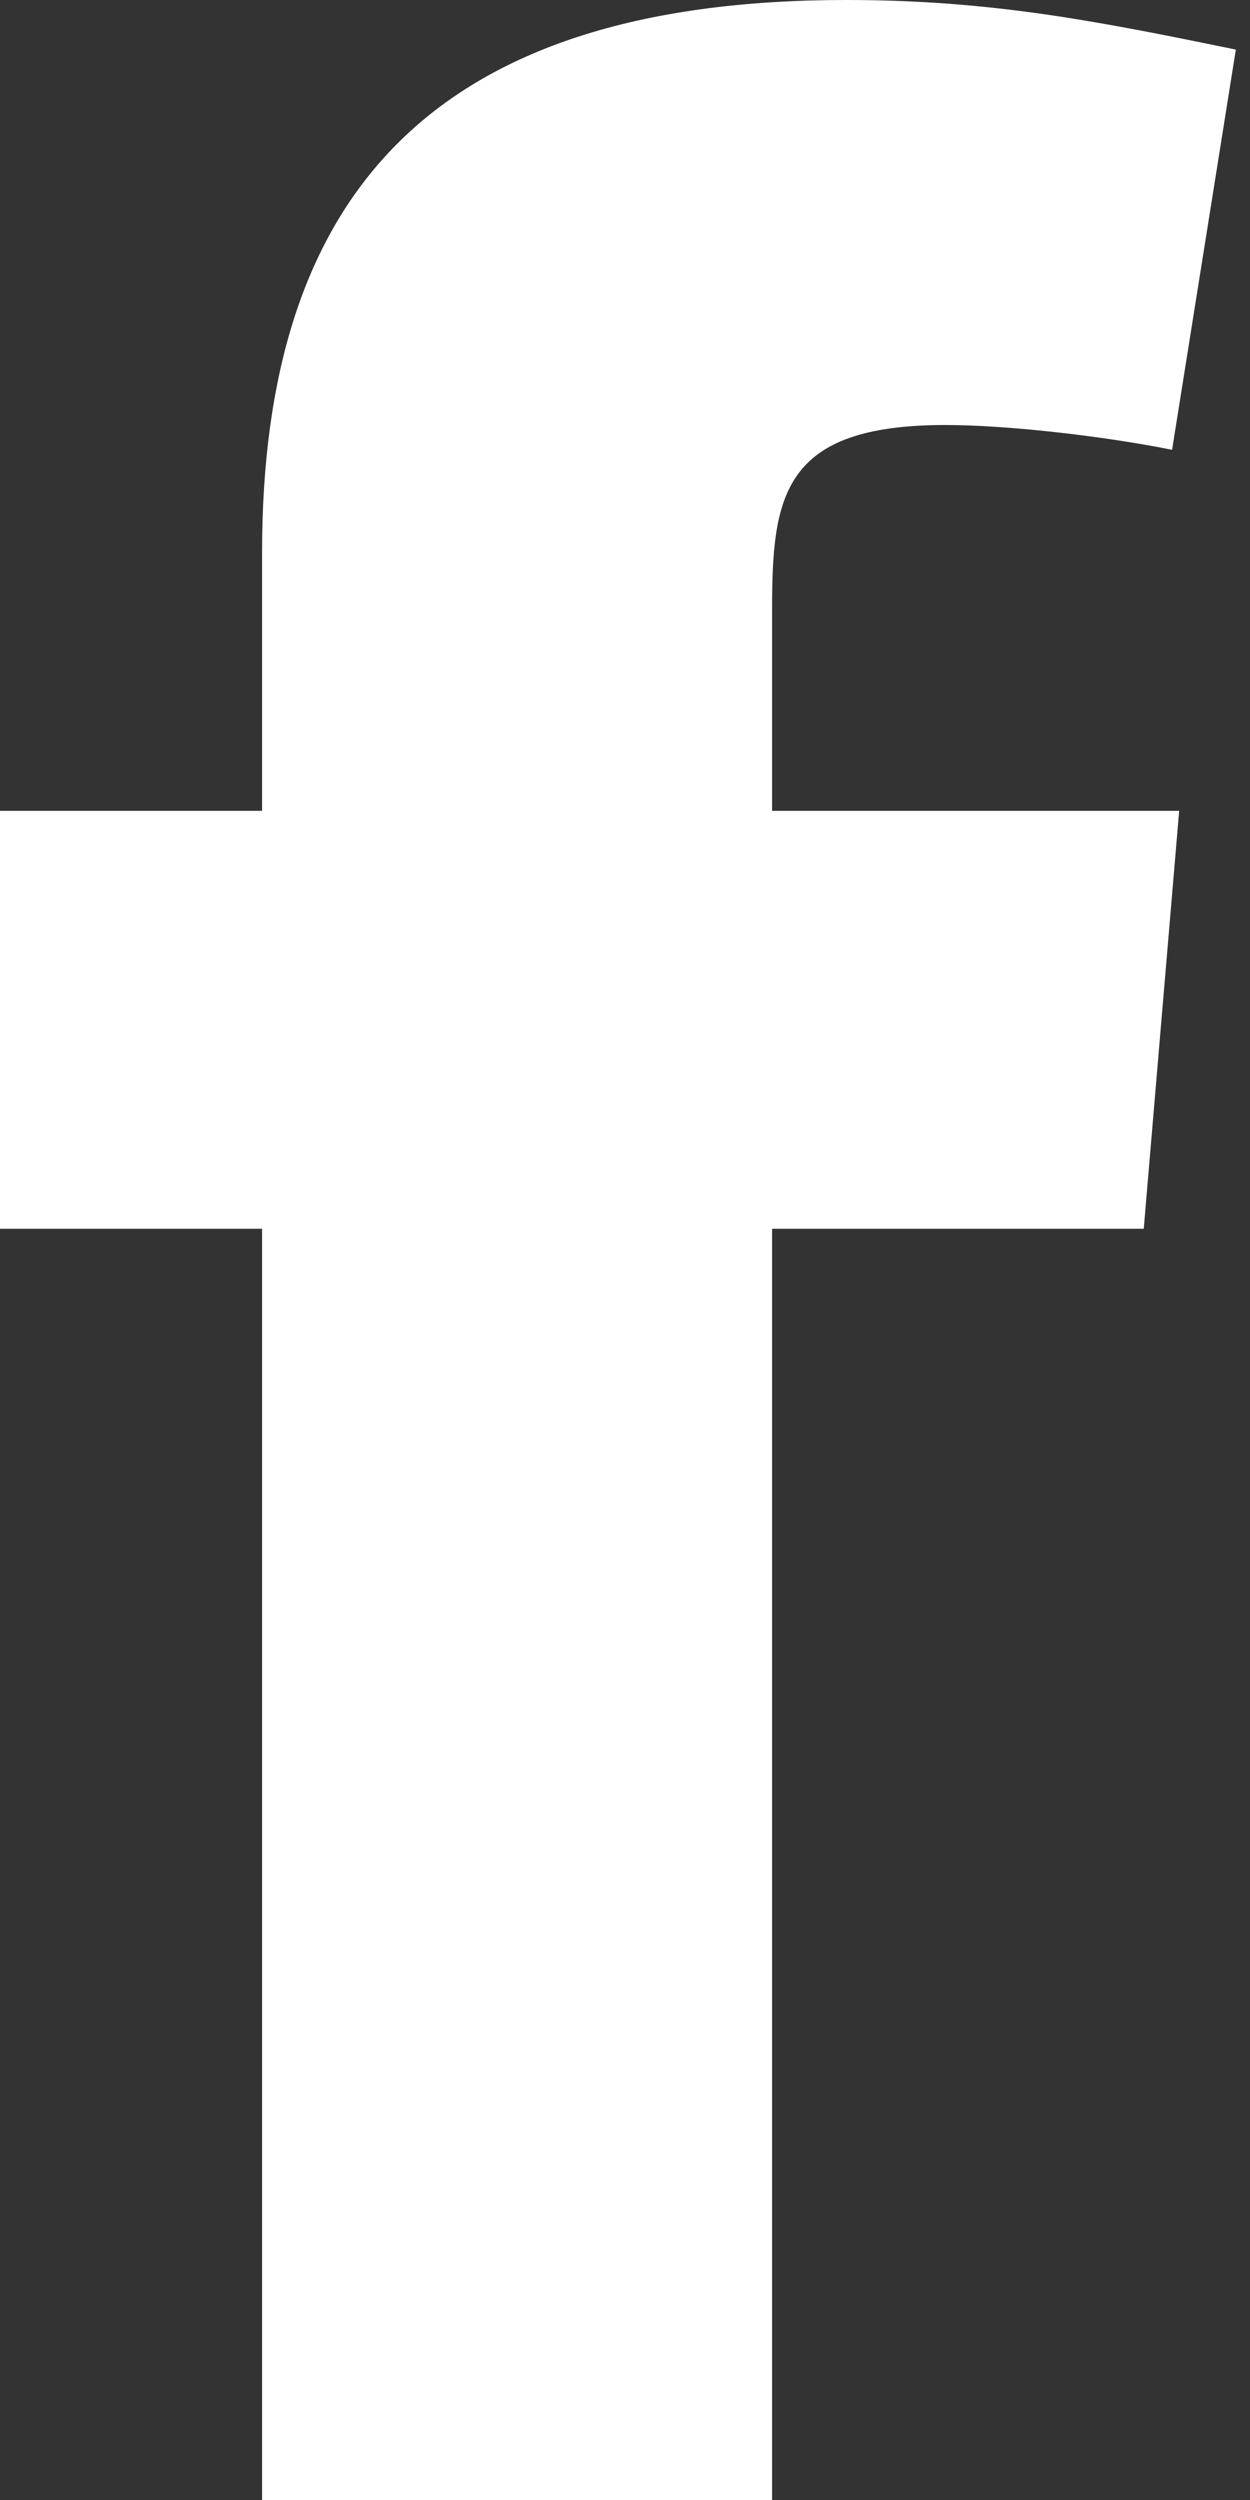
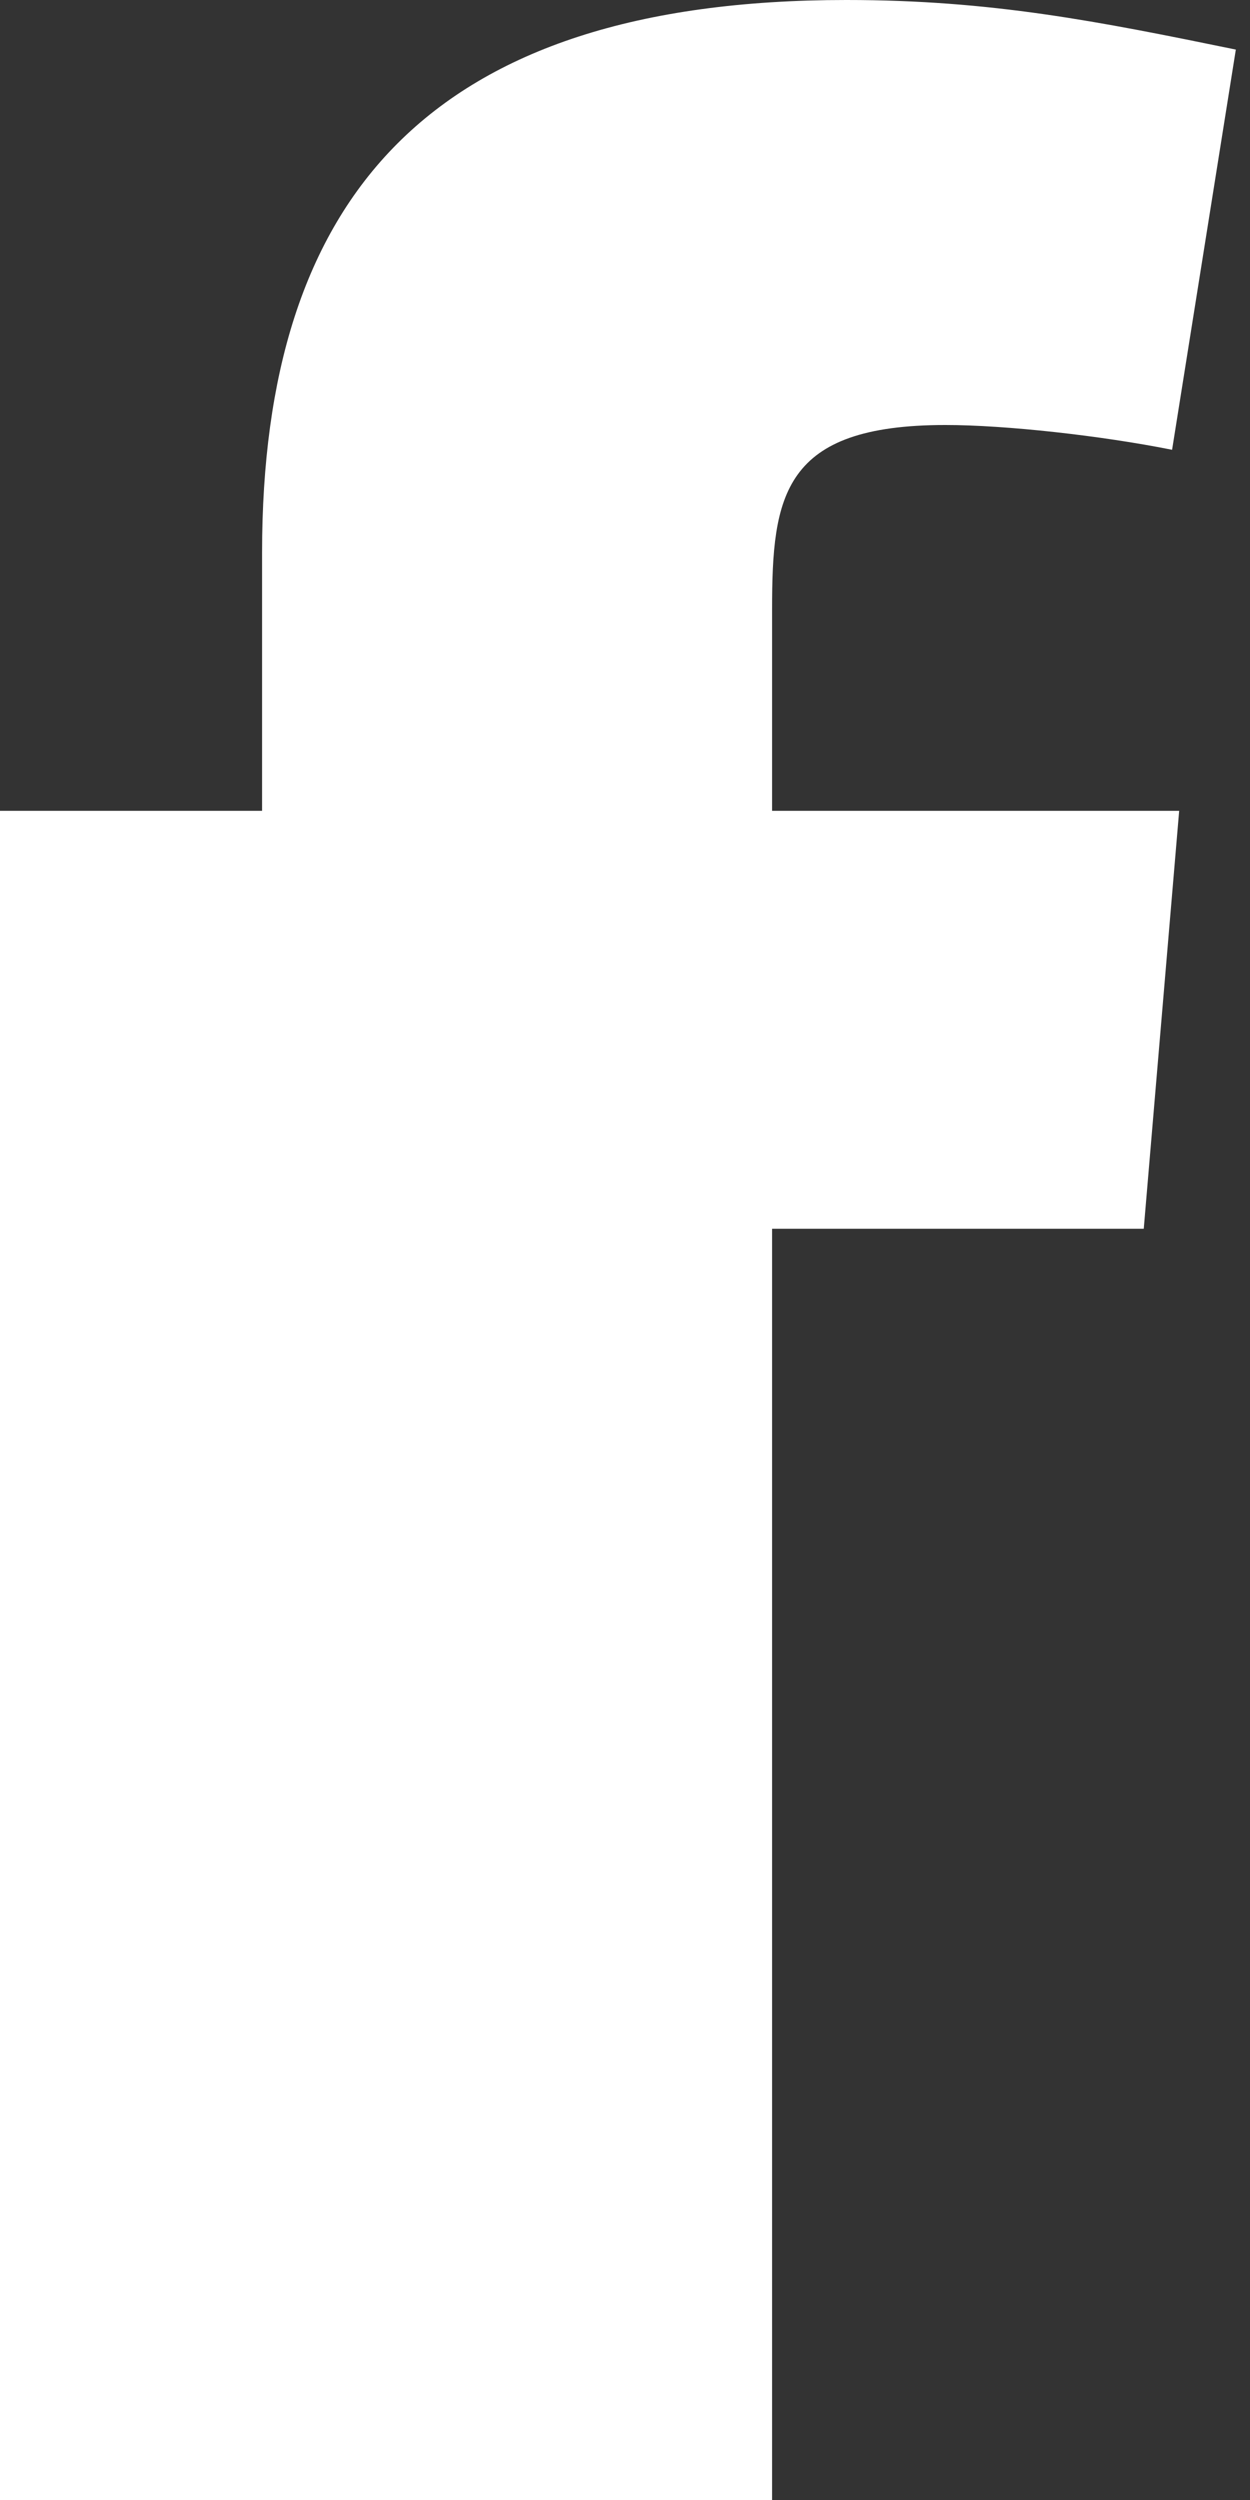
<svg xmlns="http://www.w3.org/2000/svg" width="6" height="12" viewBox="0 0 6 12" fill="none">
  <rect x="0" y="0" width="6" height="12" fill="#333333" stroke="none" />
-   <path fill-rule="evenodd" clip-rule="evenodd" d="M5.626 2.159C5.286 2.091 4.827 2.04 4.538 2.04C3.756 2.04 3.706 2.38 3.706 2.924V3.892H5.66L5.49 5.898H3.706V12H1.258V5.898H0L0 3.892H1.258V2.652C1.258 0.952 2.057 0 4.062 0C4.759 0 5.269 0.102 5.932 0.238L5.626 2.159Z" fill="white" />
+   <path fill-rule="evenodd" clip-rule="evenodd" d="M5.626 2.159C5.286 2.091 4.827 2.04 4.538 2.04C3.756 2.04 3.706 2.38 3.706 2.924V3.892H5.66L5.49 5.898H3.706V12H1.258H0L0 3.892H1.258V2.652C1.258 0.952 2.057 0 4.062 0C4.759 0 5.269 0.102 5.932 0.238L5.626 2.159Z" fill="white" />
</svg>